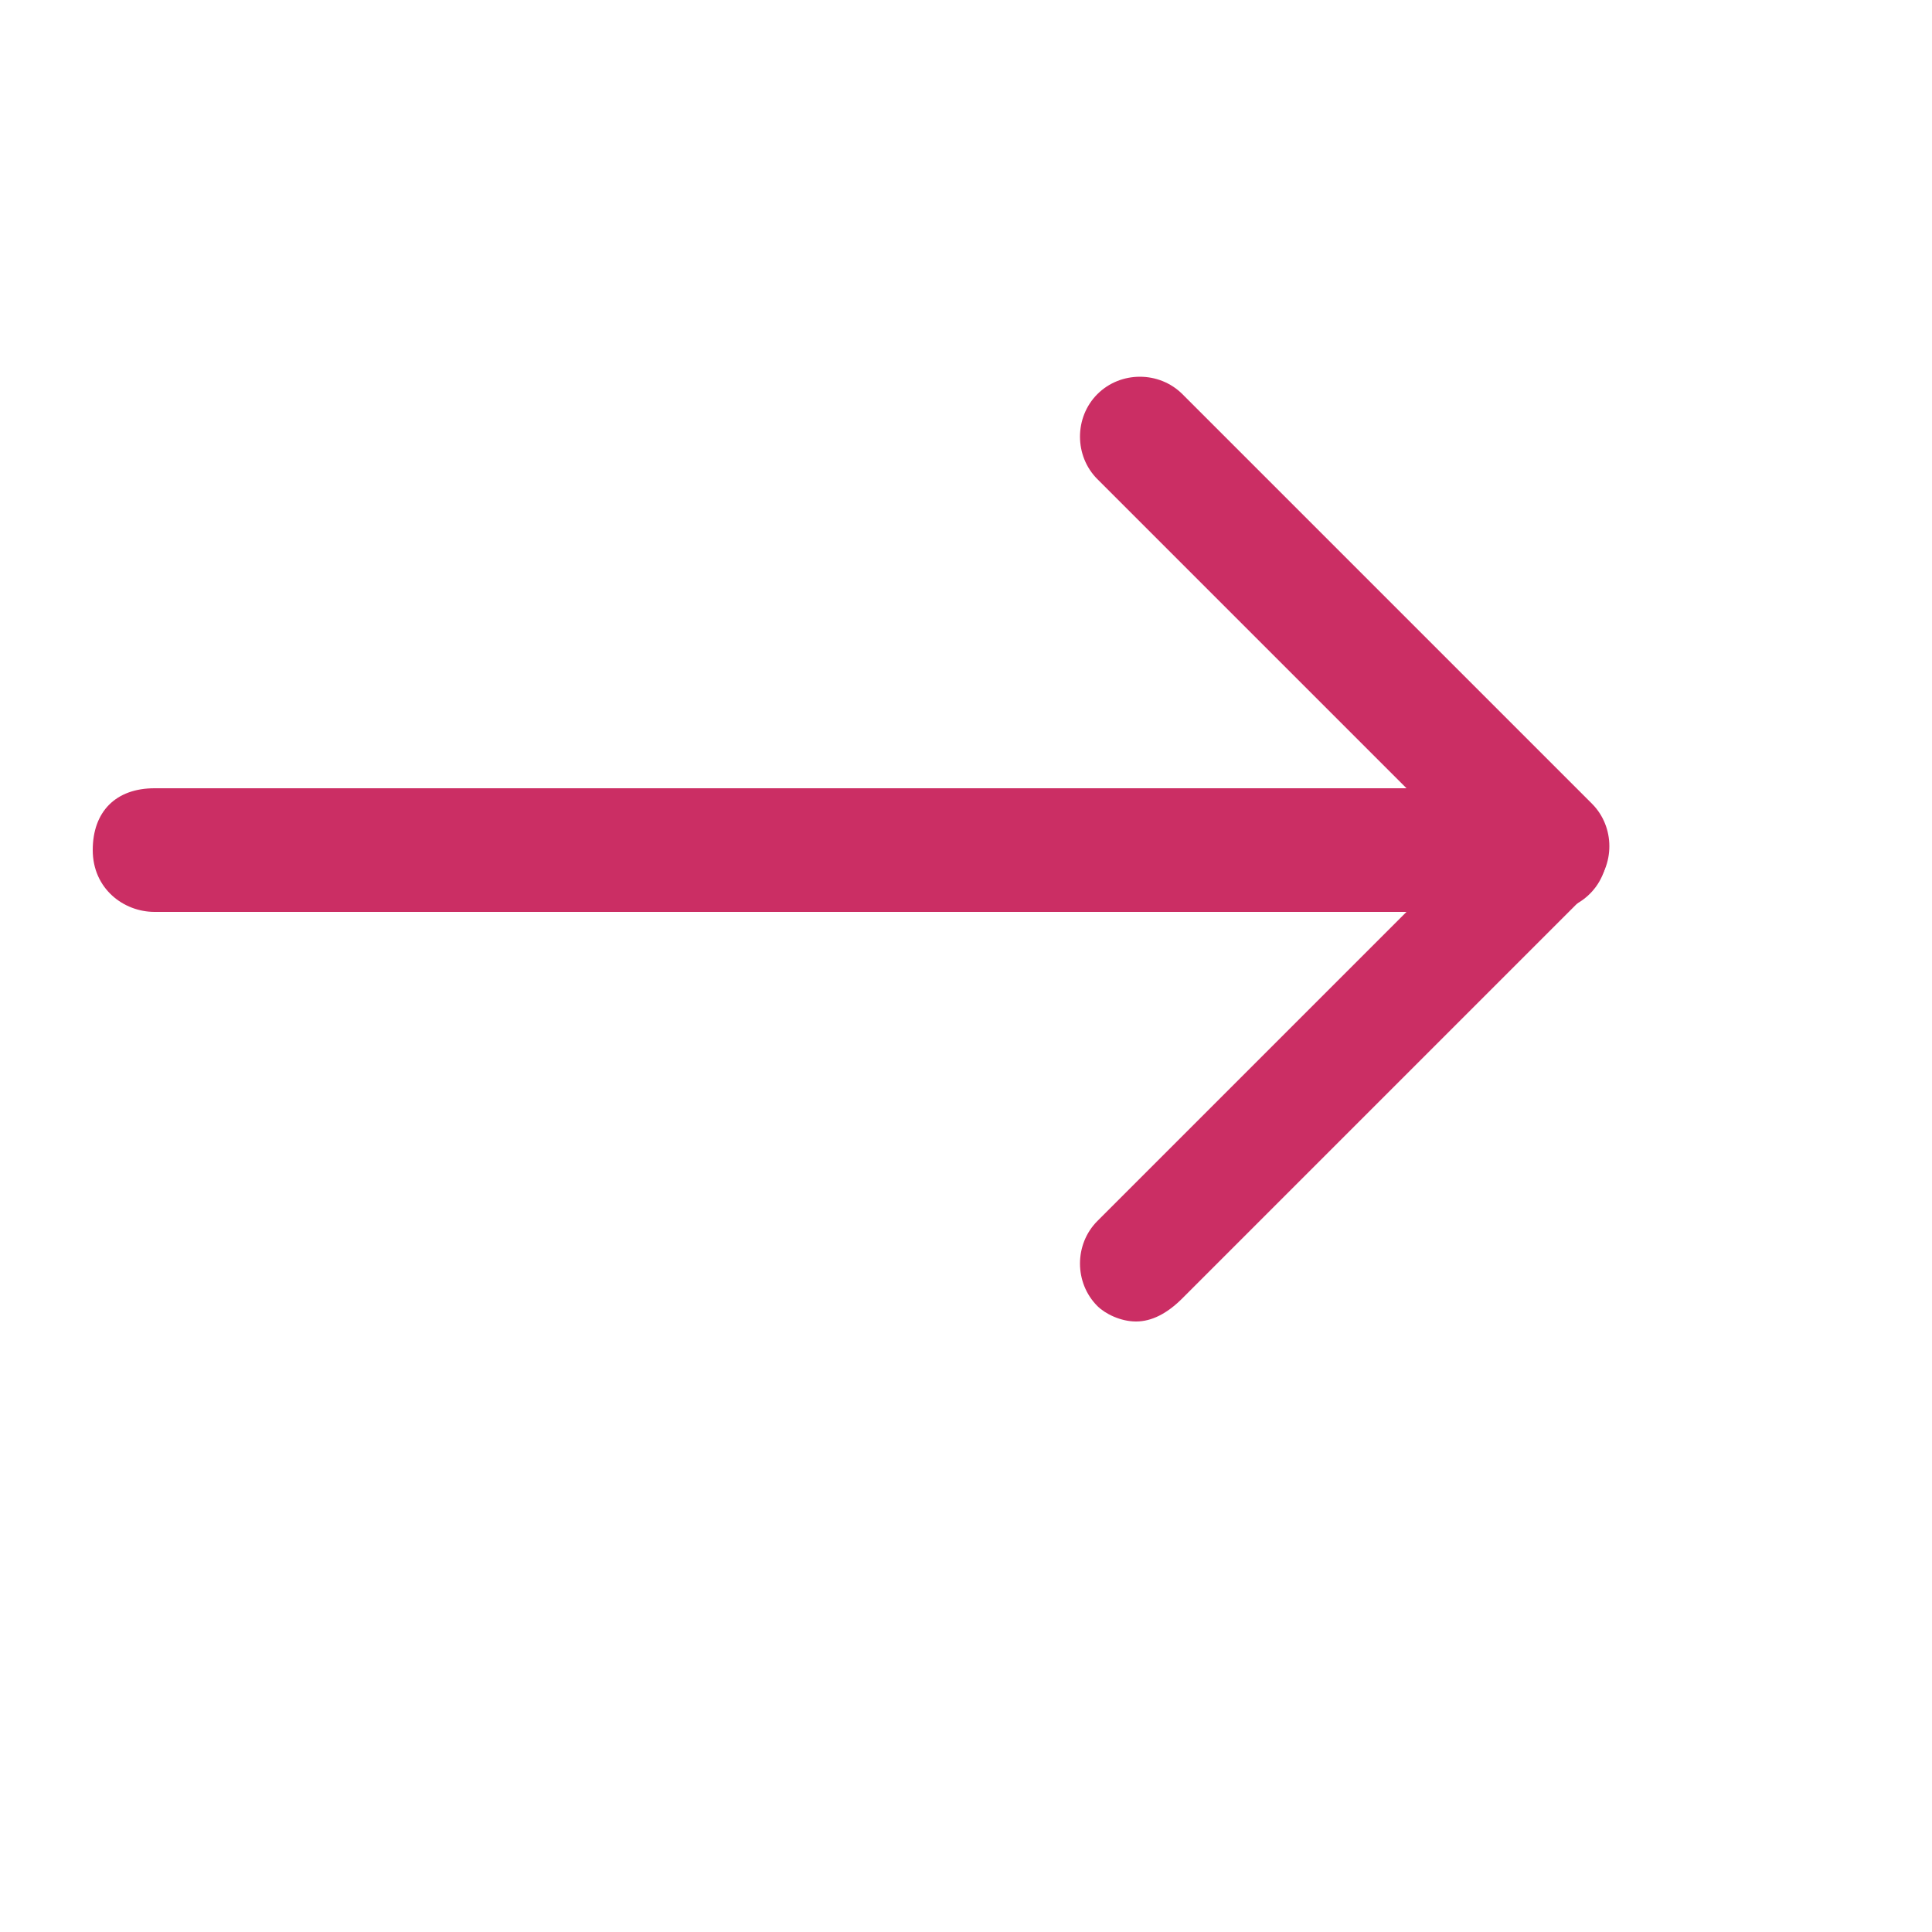
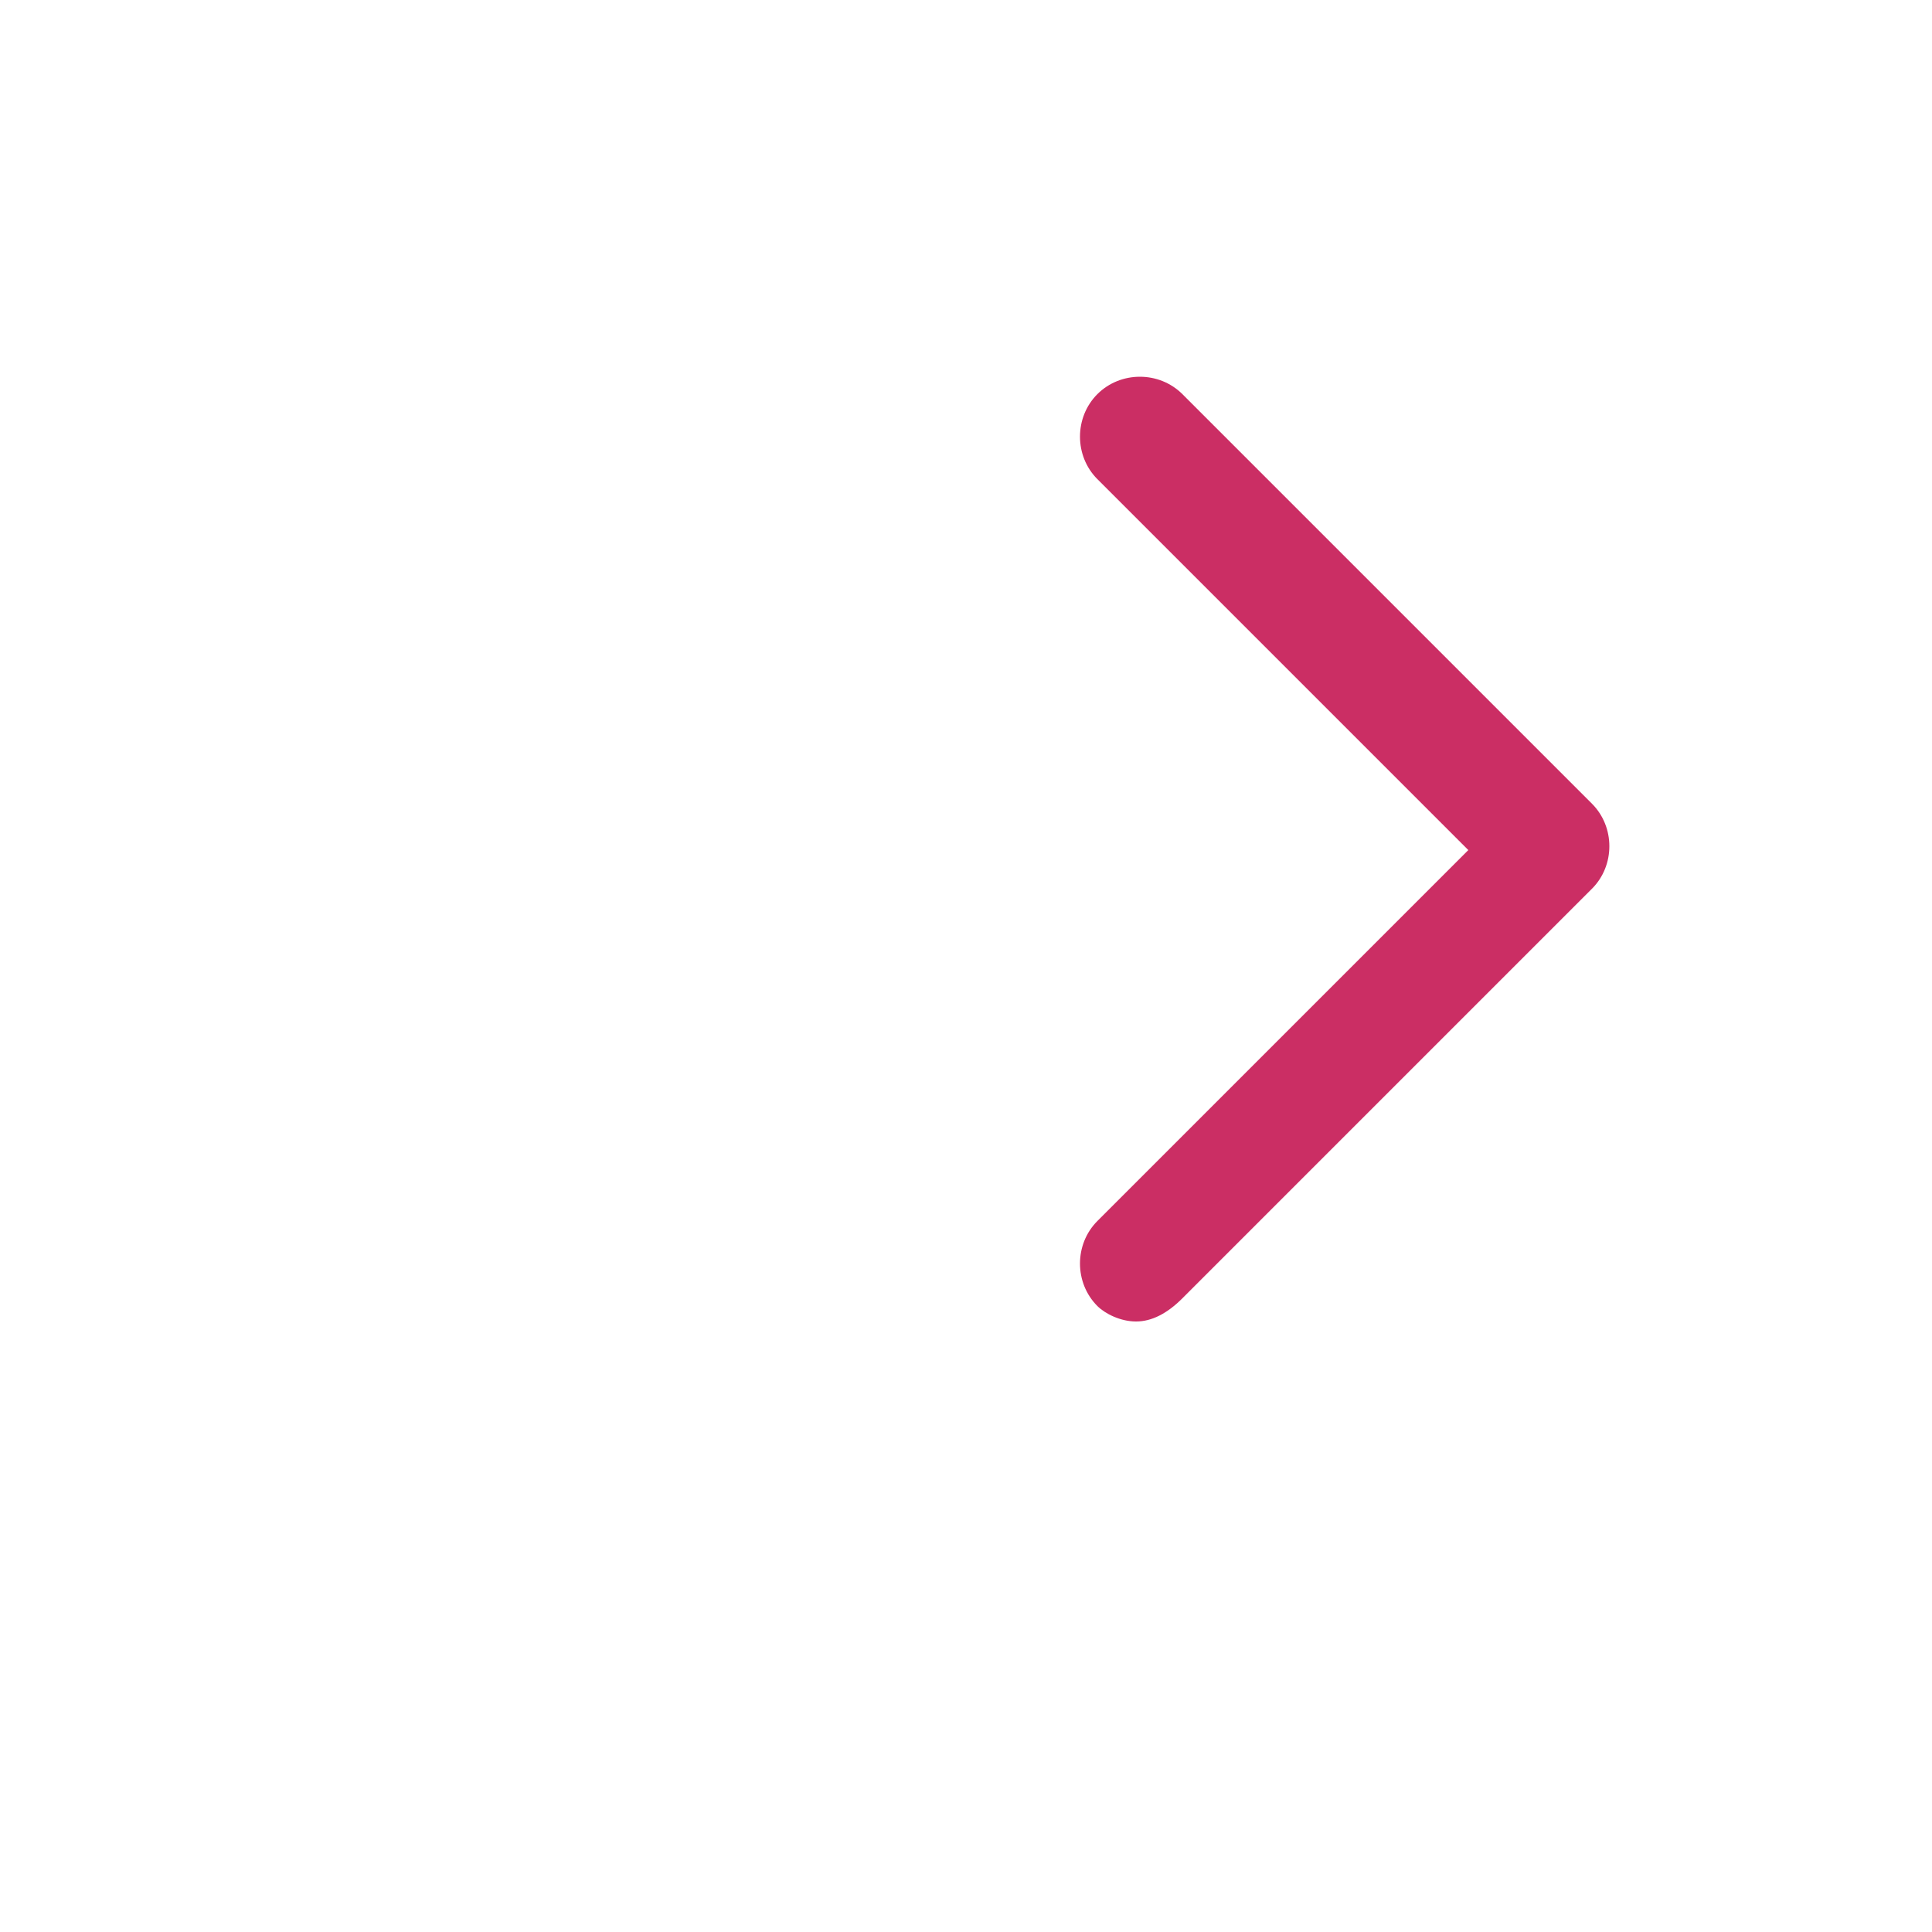
<svg xmlns="http://www.w3.org/2000/svg" width="25" height="25" viewBox="0 0 25 25" fill="none">
-   <path d="M20 11.8H2C1.6 11.8 1.2 11.5 1.2 11C1.2 10.5 1.5 10.2 2 10.2H20C20.4 10.2 20.8 10.5 20.8 11C20.8 11.5 20.4 11.8 20 11.8Z" fill="#CB2E64" />
  <path d="M14.7 17.1C14.5 17.1 14.3 17 14.2 16.9C13.9 16.6 13.9 16.1 14.2 15.8L19 11L14.2 6.2C13.9 5.9 13.9 5.4 14.2 5.1C14.5 4.8 15 4.8 15.3 5.1L20.6 10.4C20.9 10.7 20.9 11.2 20.6 11.5L15.3 16.8C15.1 17 14.9 17.1 14.7 17.1Z" fill="#CB2E64" />
</svg>